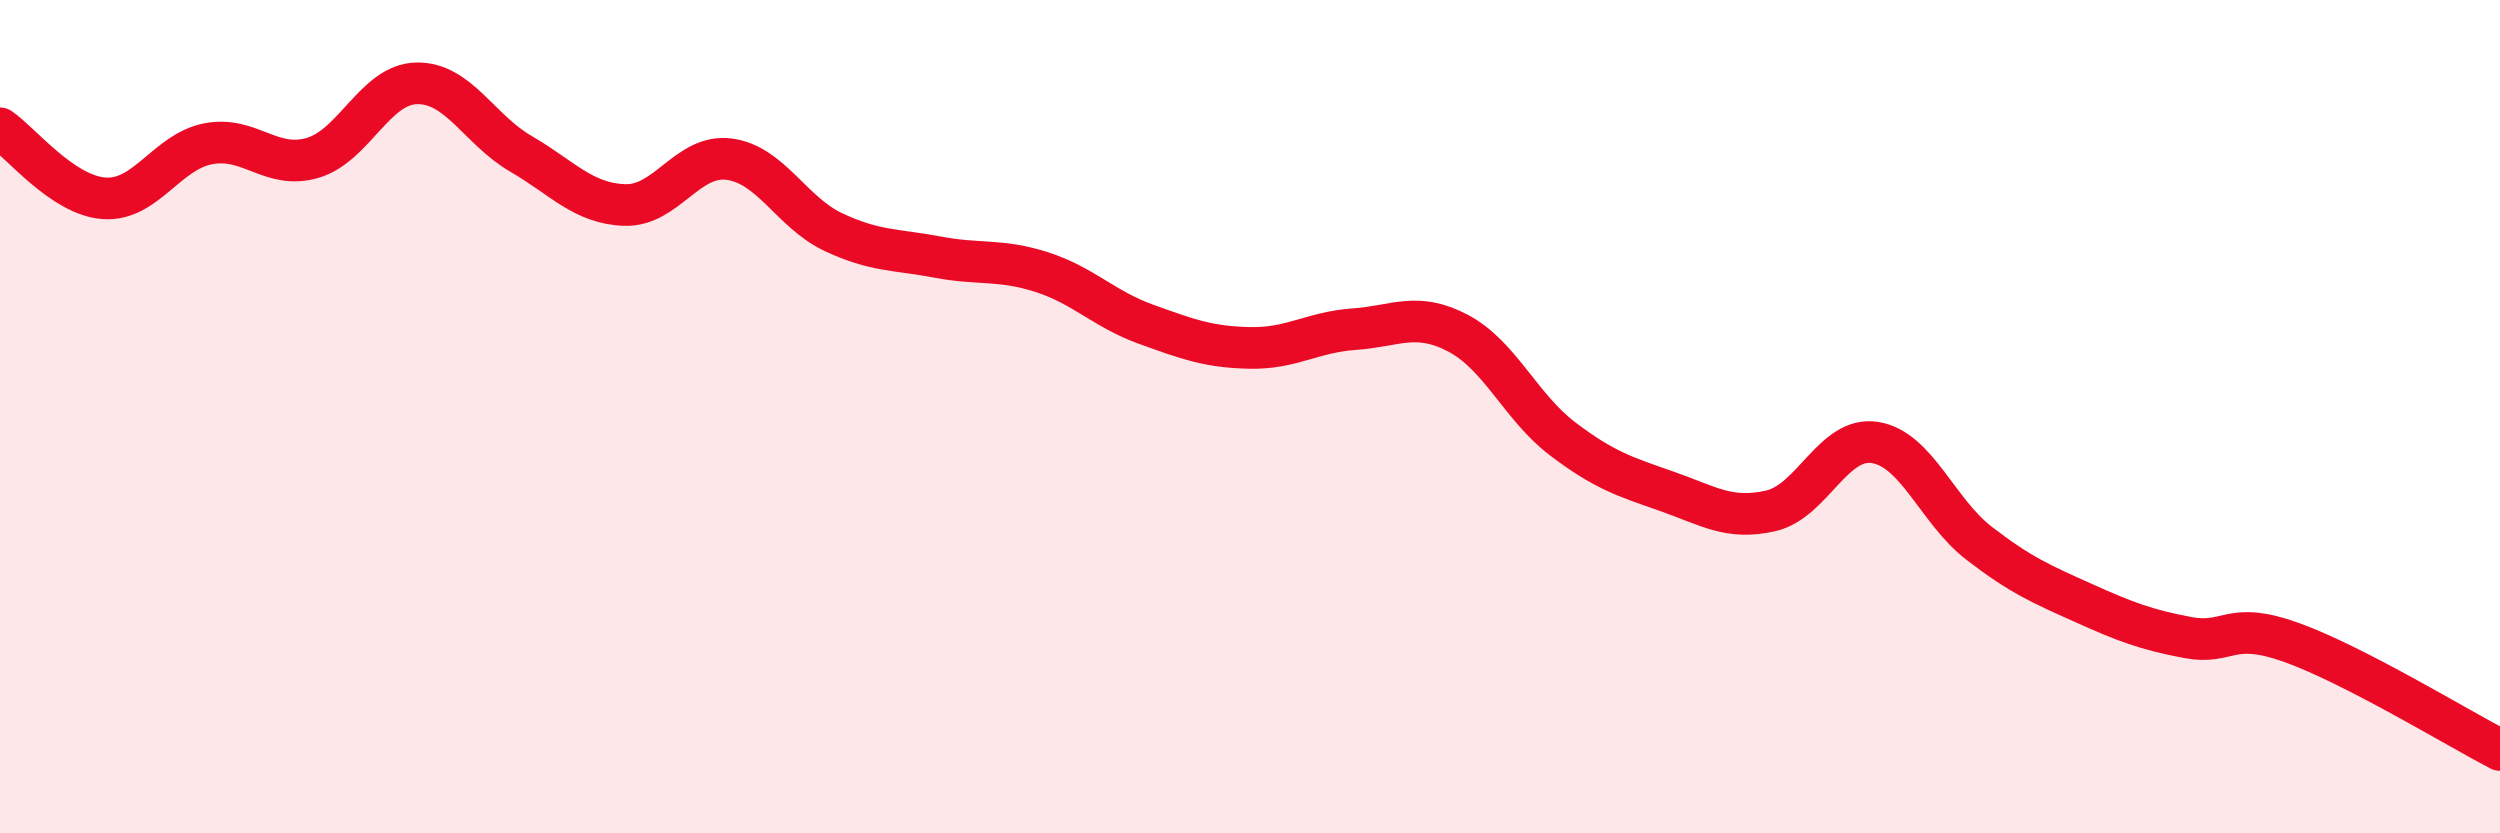
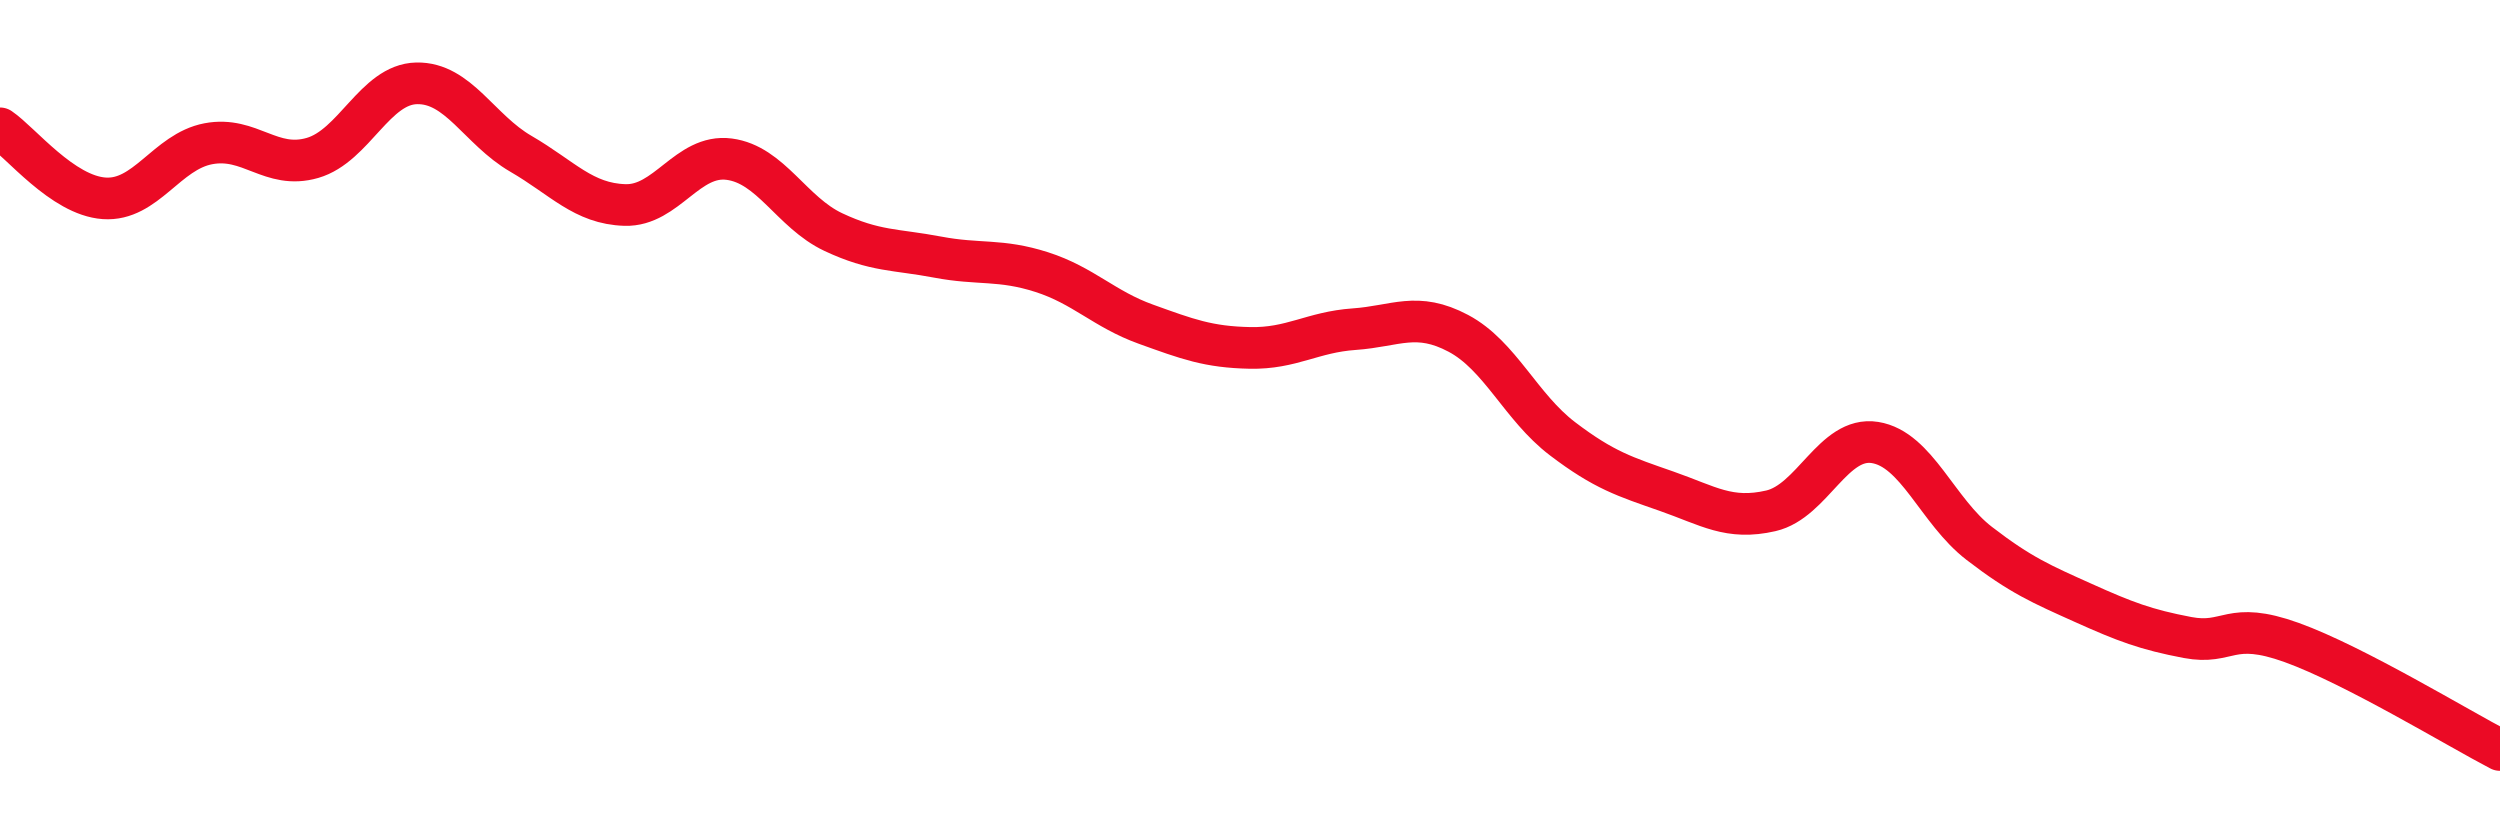
<svg xmlns="http://www.w3.org/2000/svg" width="60" height="20" viewBox="0 0 60 20">
-   <path d="M 0,3.08 C 0.5,3.42 1.5,4.69 2.5,4.76 C 3.5,4.83 4,3.64 5,3.45 C 6,3.26 6.5,4.08 7.5,3.79 C 8.5,3.5 9,2.02 10,2 C 11,1.98 11.5,3.11 12.5,3.69 C 13.5,4.27 14,4.89 15,4.92 C 16,4.95 16.5,3.69 17.5,3.82 C 18.5,3.95 19,5.1 20,5.57 C 21,6.04 21.5,5.98 22.5,6.17 C 23.5,6.36 24,6.21 25,6.53 C 26,6.85 26.5,7.42 27.5,7.78 C 28.5,8.14 29,8.33 30,8.35 C 31,8.37 31.5,7.97 32.5,7.9 C 33.5,7.83 34,7.47 35,8 C 36,8.53 36.5,9.77 37.5,10.53 C 38.5,11.29 39,11.44 40,11.79 C 41,12.14 41.5,12.49 42.5,12.26 C 43.5,12.03 44,10.46 45,10.62 C 46,10.78 46.5,12.27 47.5,13.04 C 48.5,13.81 49,14.02 50,14.47 C 51,14.92 51.5,15.11 52.5,15.3 C 53.5,15.49 53.5,14.88 55,15.42 C 56.5,15.96 59,17.48 60,18L60 20L0 20Z" fill="#EB0A25" opacity="0.1" stroke-linecap="round" stroke-linejoin="round" />
  <path d="M 0,3.08 C 0.5,3.42 1.5,4.69 2.5,4.76 C 3.5,4.83 4,3.64 5,3.45 C 6,3.26 6.5,4.08 7.5,3.79 C 8.5,3.5 9,2.02 10,2 C 11,1.98 11.5,3.11 12.5,3.69 C 13.5,4.27 14,4.89 15,4.92 C 16,4.95 16.5,3.69 17.5,3.82 C 18.5,3.95 19,5.1 20,5.57 C 21,6.04 21.5,5.98 22.5,6.17 C 23.5,6.36 24,6.21 25,6.53 C 26,6.85 26.5,7.42 27.5,7.78 C 28.5,8.14 29,8.33 30,8.35 C 31,8.37 31.5,7.97 32.5,7.9 C 33.5,7.83 34,7.47 35,8 C 36,8.53 36.5,9.77 37.5,10.53 C 38.5,11.29 39,11.44 40,11.79 C 41,12.14 41.5,12.49 42.5,12.26 C 43.5,12.03 44,10.46 45,10.62 C 46,10.78 46.5,12.27 47.5,13.04 C 48.5,13.81 49,14.02 50,14.47 C 51,14.92 51.5,15.11 52.5,15.3 C 53.5,15.49 53.5,14.88 55,15.42 C 56.5,15.96 59,17.48 60,18" stroke="#EB0A25" stroke-width="1" fill="none" stroke-linecap="round" stroke-linejoin="round" />
</svg>